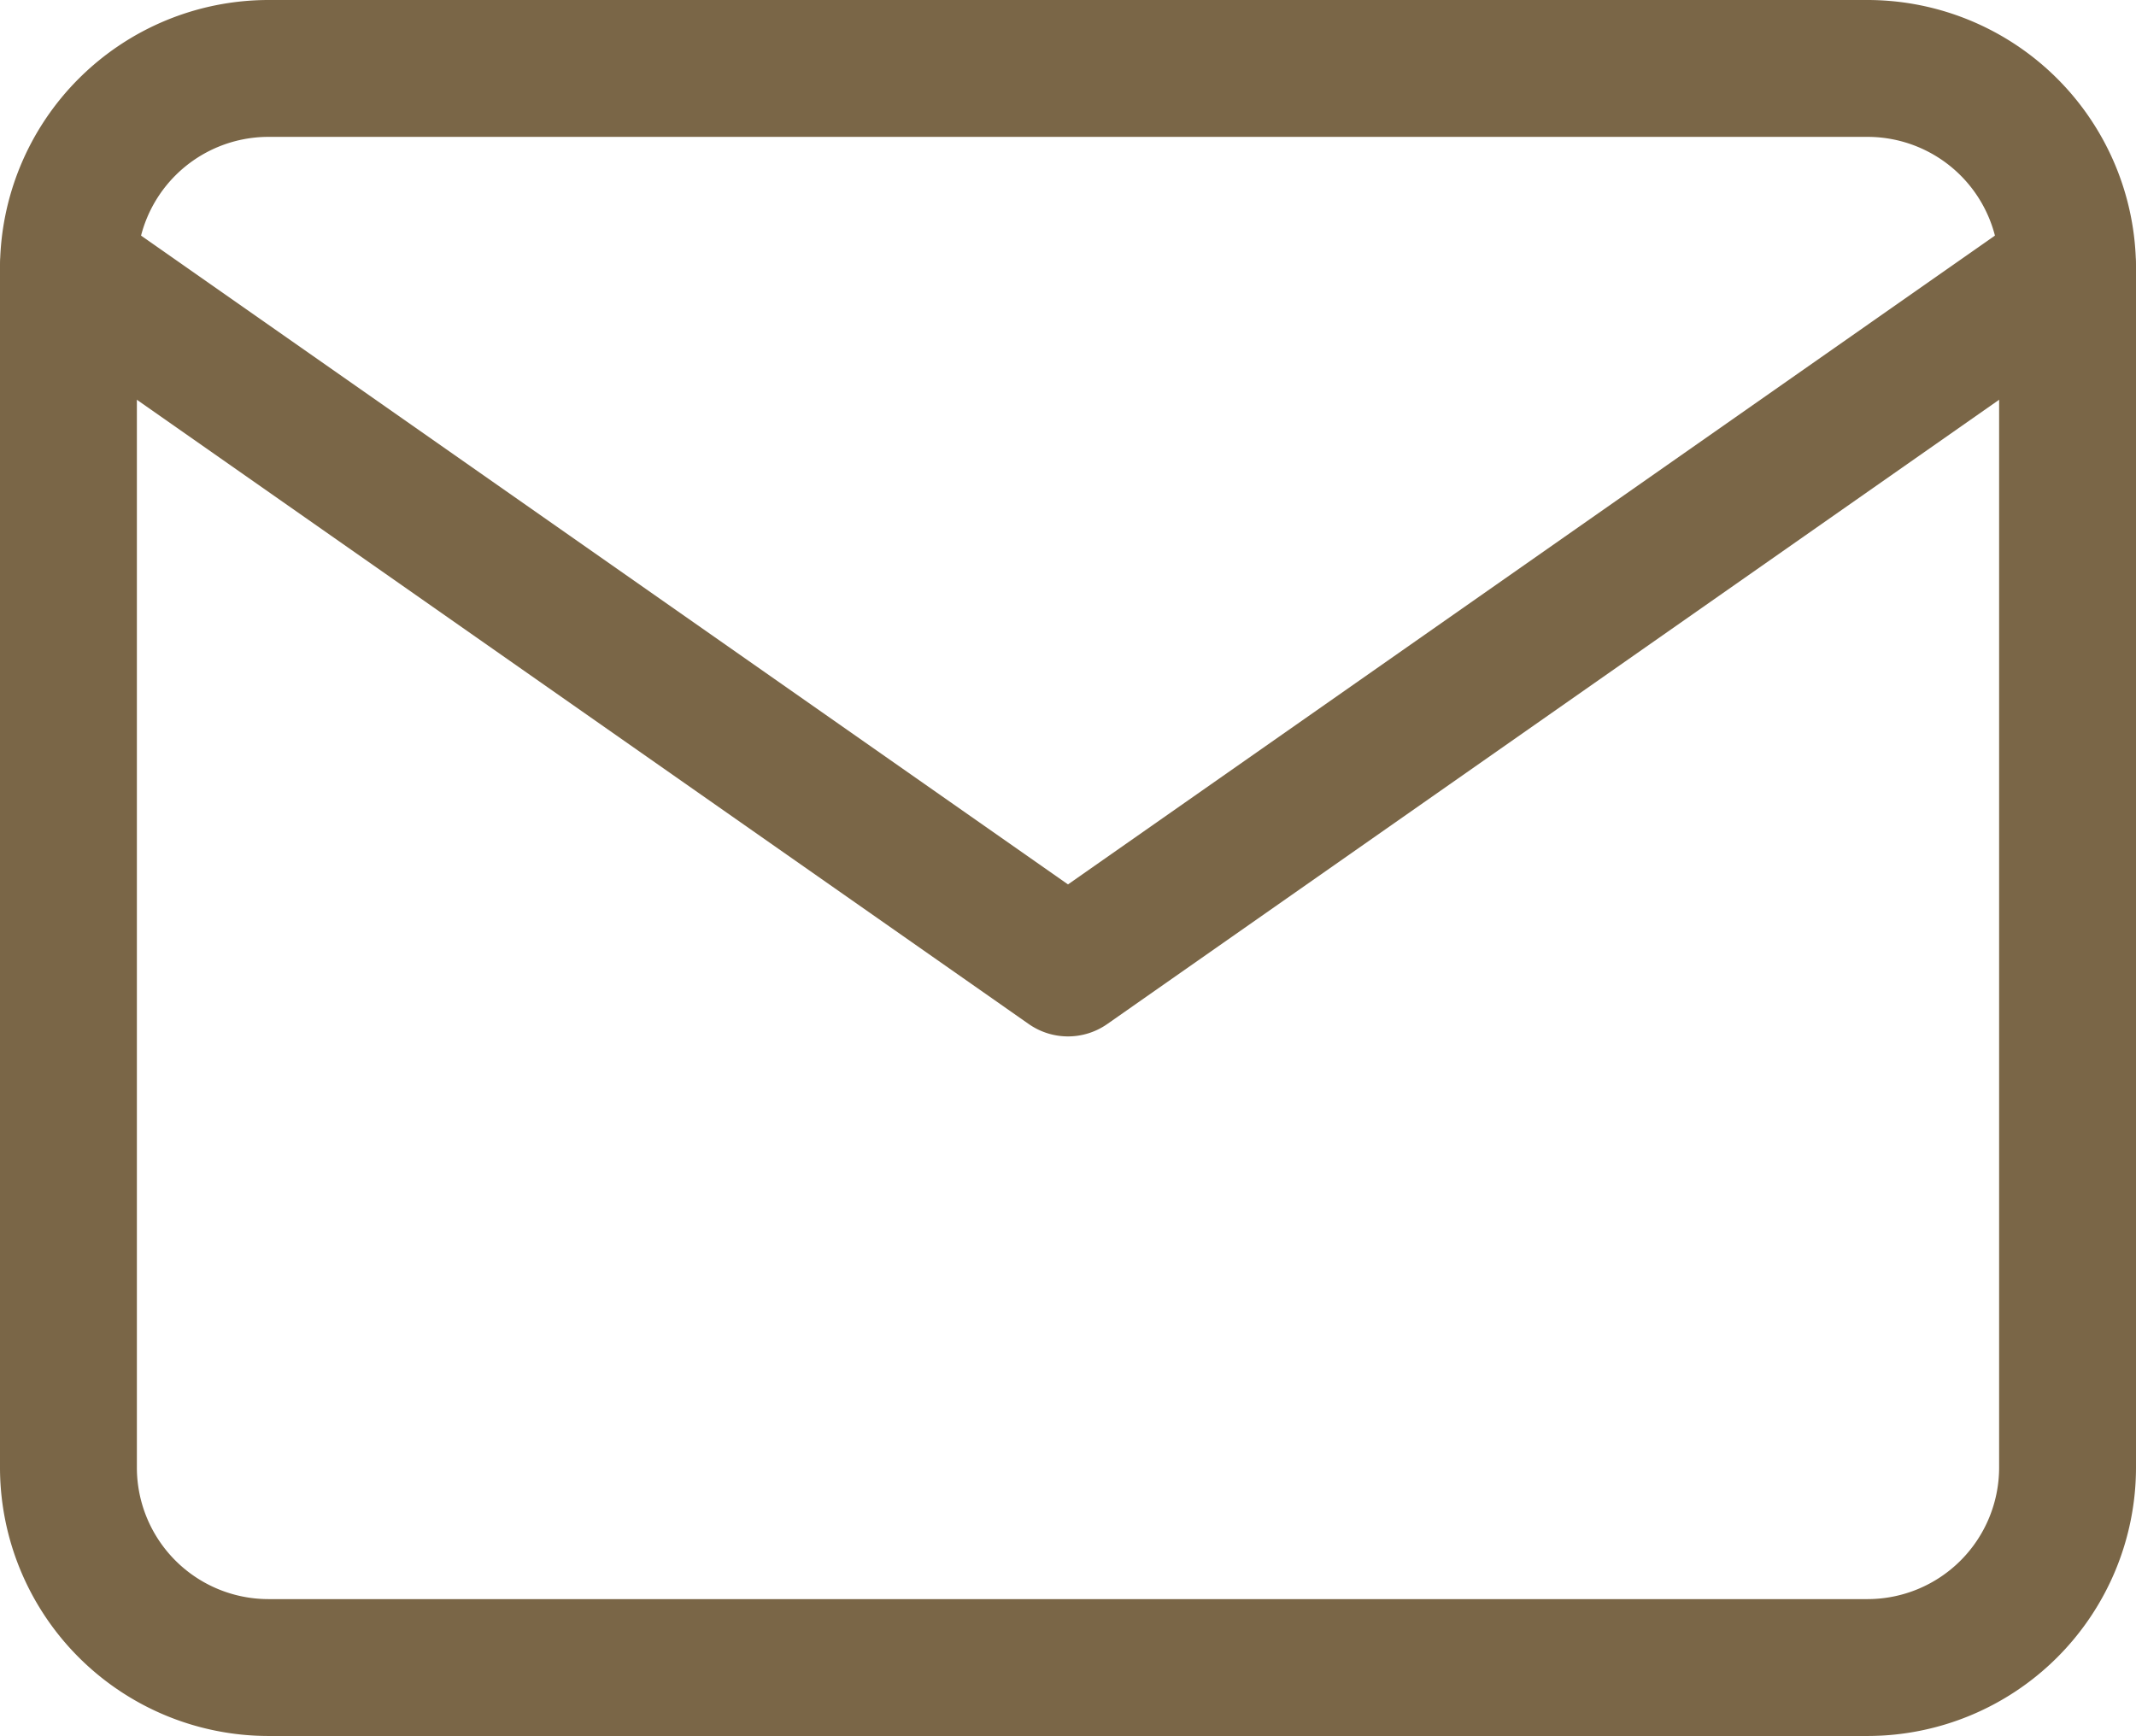
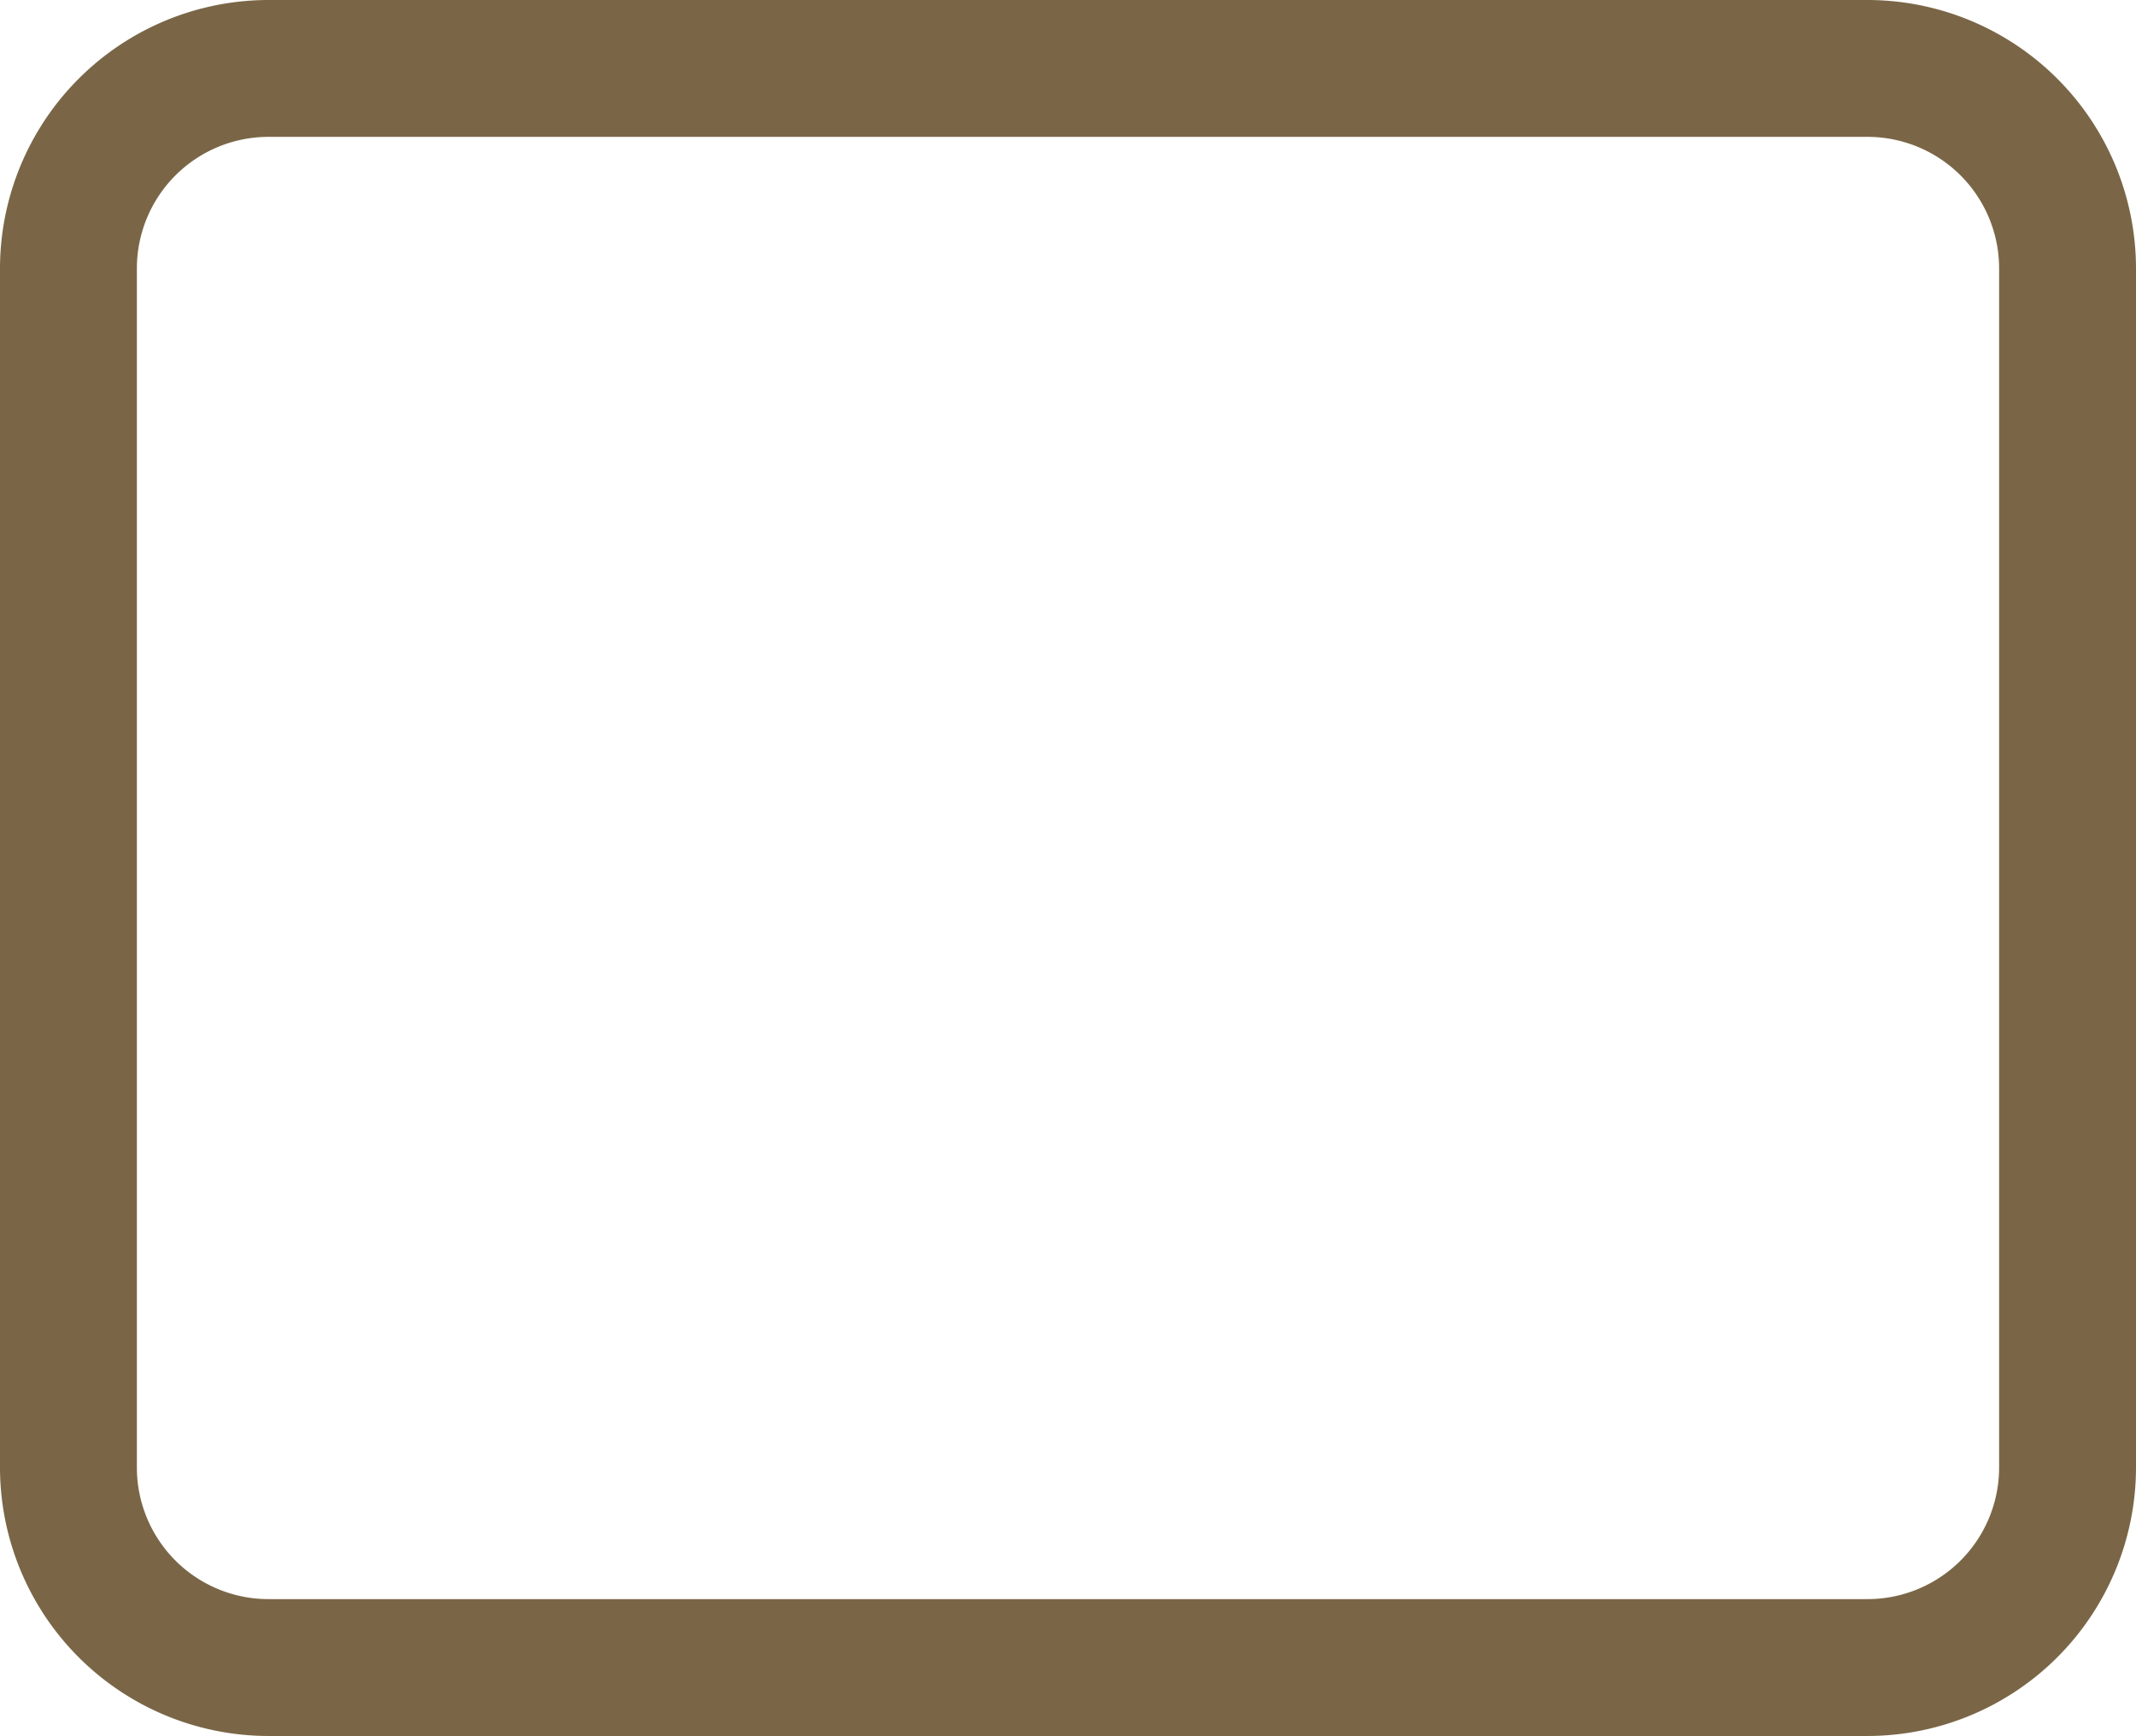
<svg xmlns="http://www.w3.org/2000/svg" width="24" height="19.508" viewBox="0 0 24 19.508">
  <g id="icon_gnav_sp_contact" transform="translate(-7.25 -8.25)">
    <path id="パス_452" data-name="パス 452" d="M5.265,5.25H23.235A3.019,3.019,0,0,1,26.25,8.265V21.742a3.019,3.019,0,0,1-3.015,3.015H5.265A3.019,3.019,0,0,1,2.25,21.742V8.265A3.019,3.019,0,0,1,5.265,5.25ZM23.235,23.219a1.479,1.479,0,0,0,1.477-1.477V8.265a1.479,1.479,0,0,0-1.477-1.477H5.265A1.479,1.479,0,0,0,3.788,8.265V21.742a1.479,1.479,0,0,0,1.477,1.477Z" transform="translate(5 3)" fill="#7a6647" />
-     <path id="パス_453" data-name="パス 453" d="M14.25,17.65a.768.768,0,0,1-.441-.139L2.578,9.649a.769.769,0,0,1,.882-1.26l10.79,7.553L25.04,8.389a.769.769,0,0,1,.882,1.26L14.691,17.511A.768.768,0,0,1,14.25,17.65Z" transform="translate(5 2.246)" fill="#7a6647" />
  </g>
</svg>